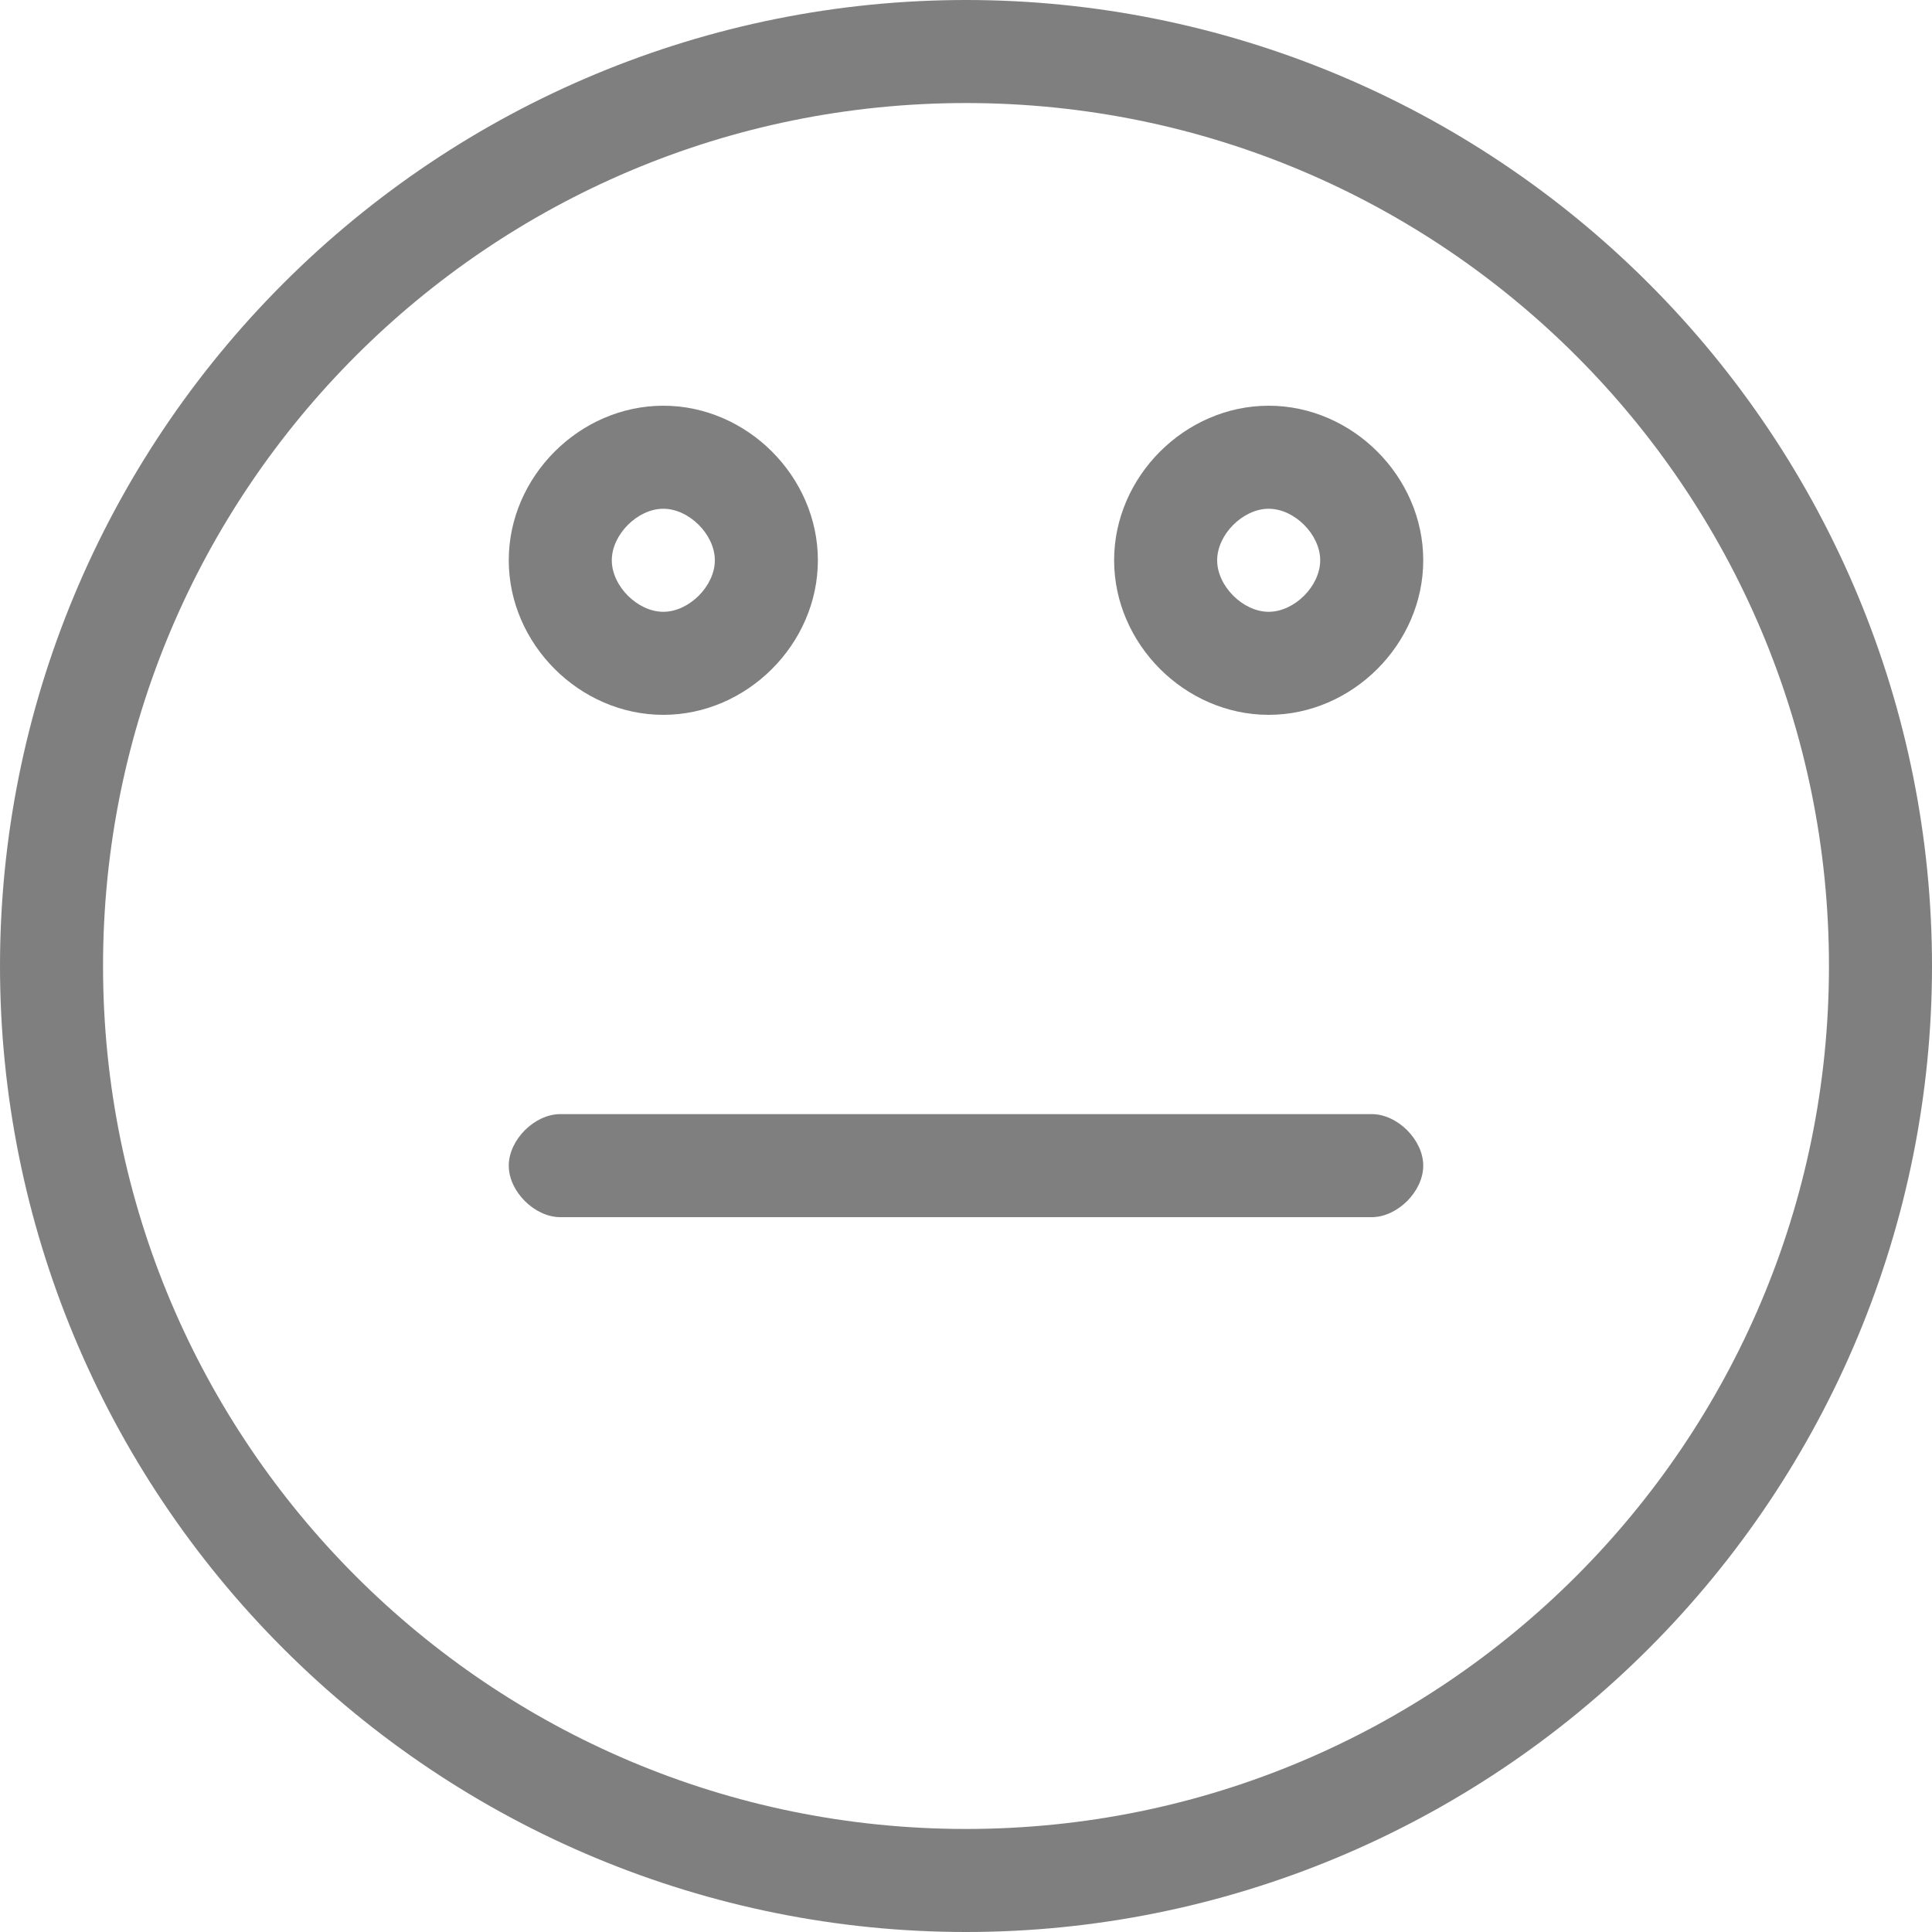
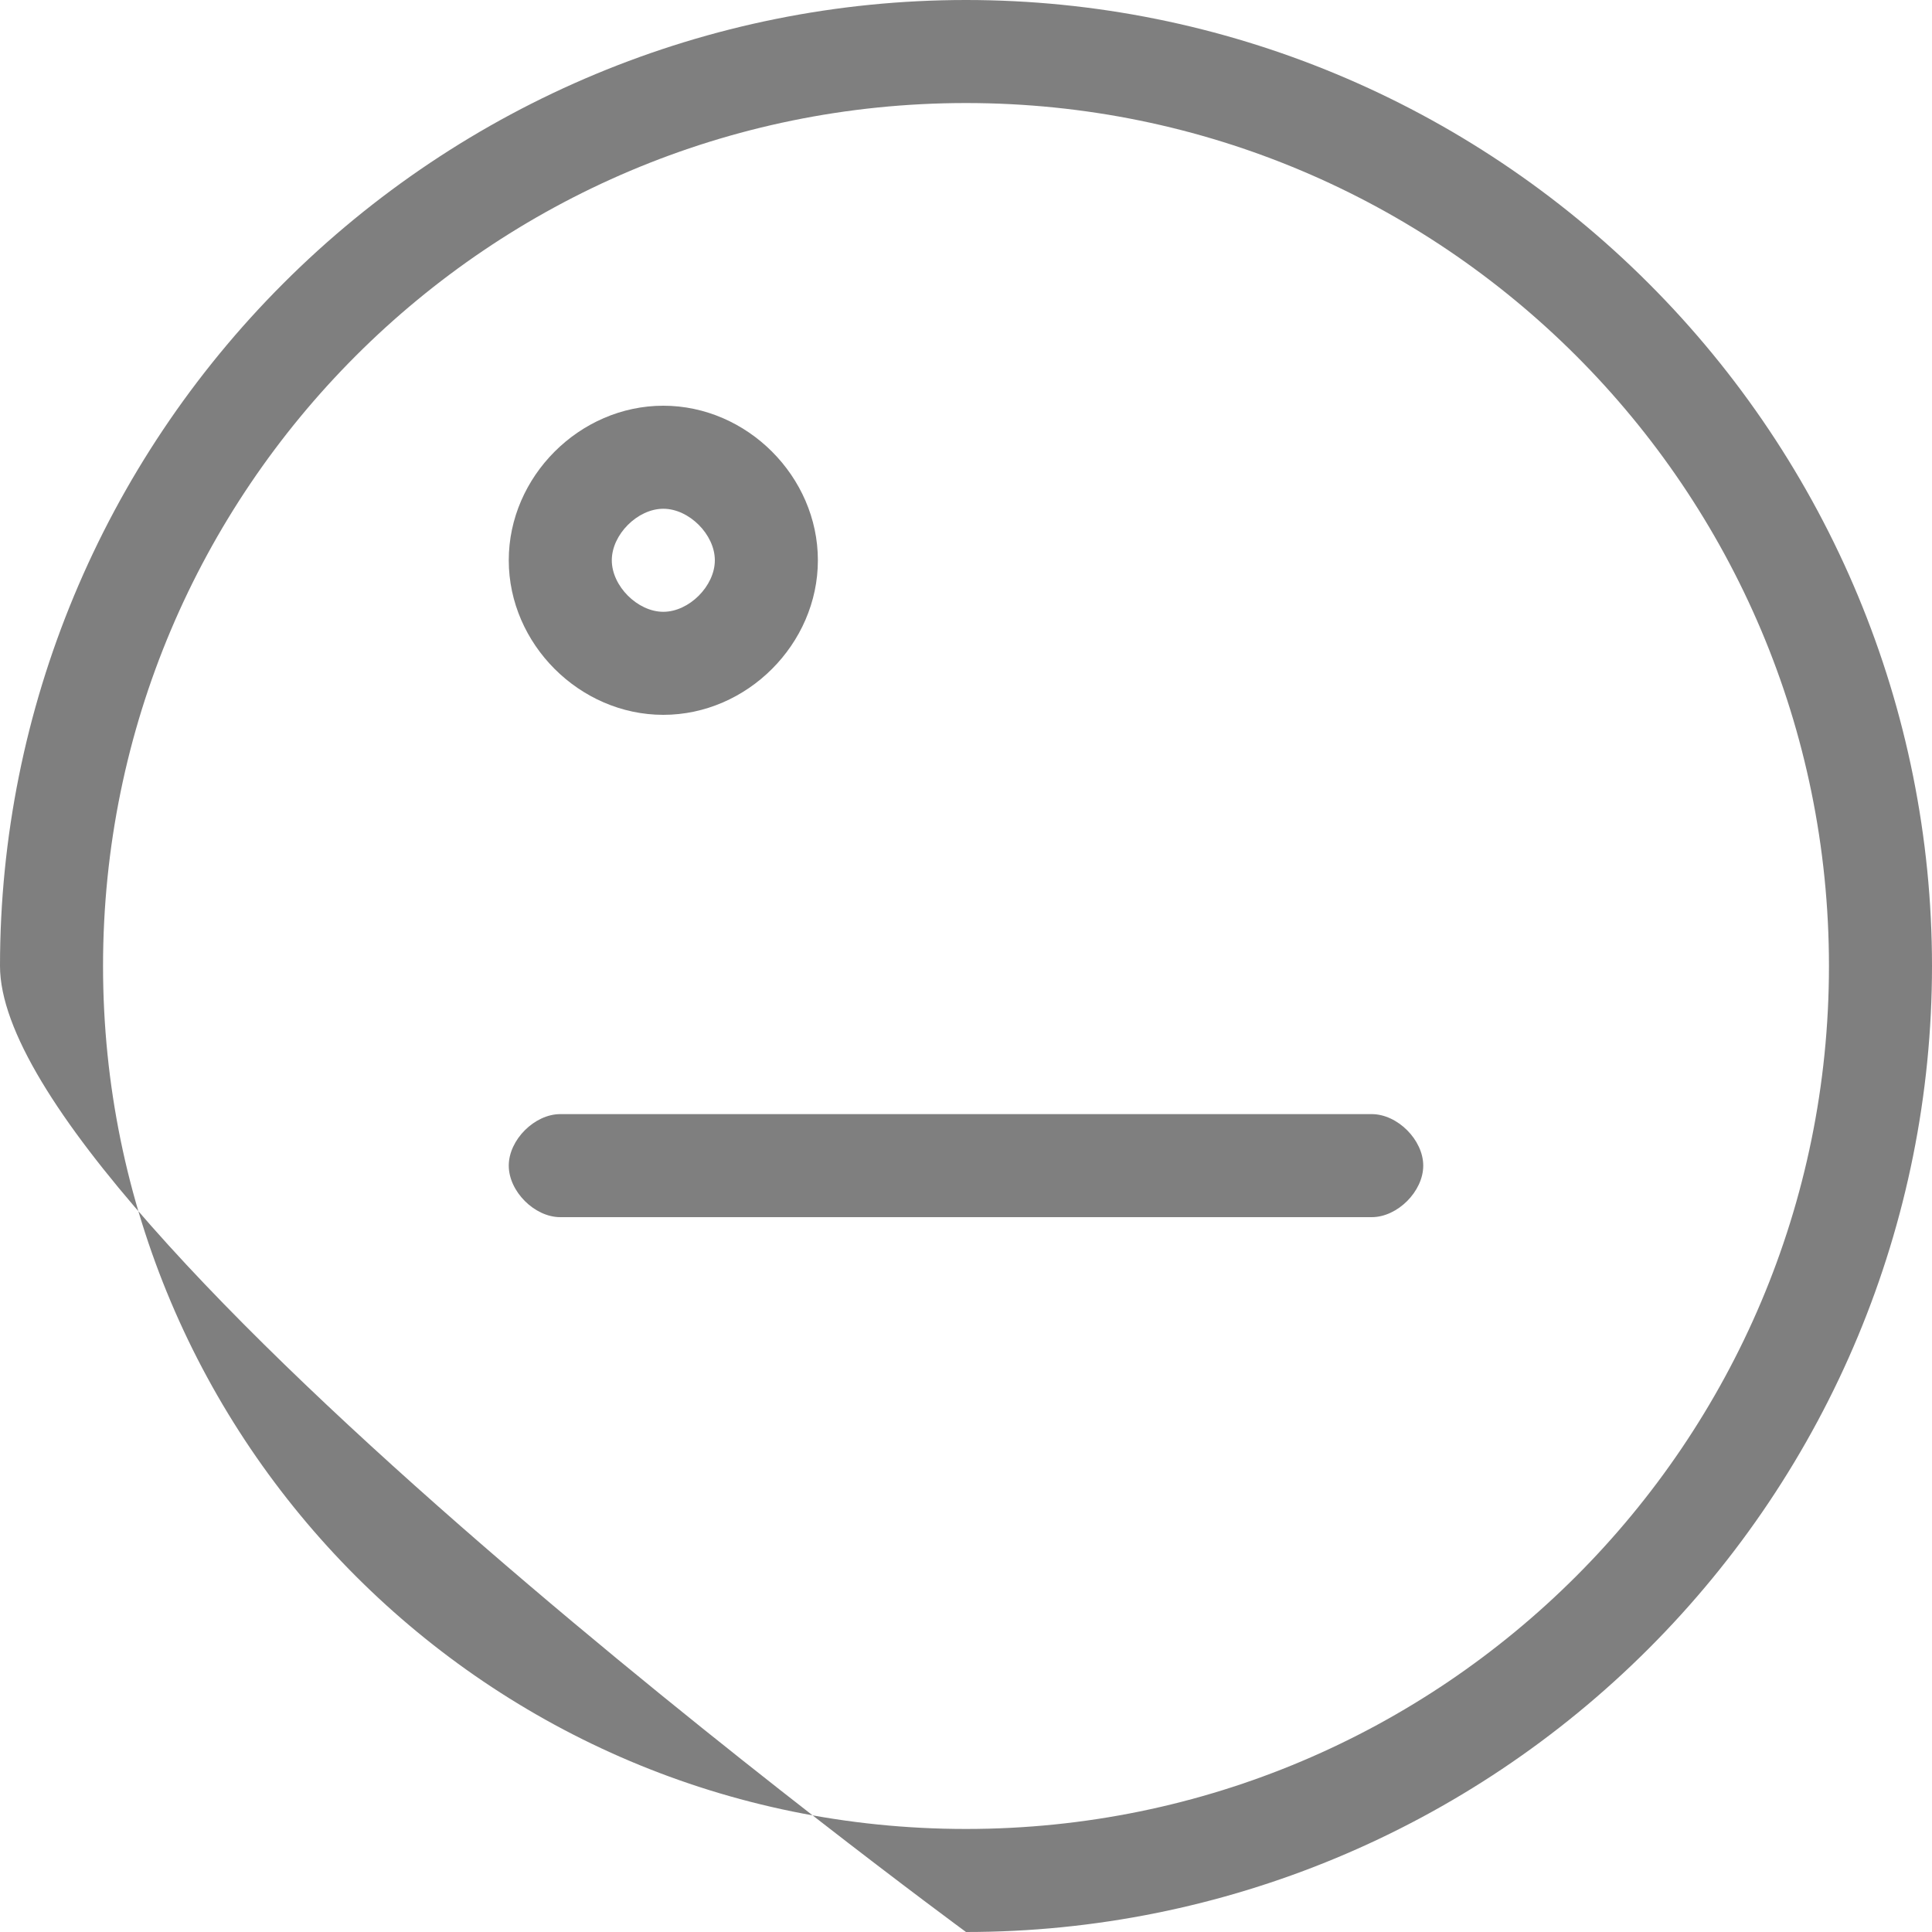
<svg xmlns="http://www.w3.org/2000/svg" version="1.1" viewBox="0 0 30 30">
  <defs>
    <style>
      .cls-1 {
        fill: #7f7f7f;
      }
    </style>
  </defs>
  <g>
    <g id="Ebene_1">
      <g id="Ebene_1-2" data-name="Ebene_1">
-         <path class="cls-1" d="M15,30c-4,0-7.8-1.6-10.6-4.4S0,19,0,15,1.6,7.2,4.4,4.4C7.2,1.6,11,0,15,0s7.8,1.6,10.6,4.4,4.4,6.6,4.4,10.6-1.6,7.8-4.4,10.6c-2.8,2.8-6.6,4.4-10.6,4.4ZM15,1.6C7.6,1.6,1.6,7.6,1.6,15s6,13.4,13.4,13.4,13.4-6,13.4-13.4S22.4,1.6,15,1.6Z" />
+         <path class="cls-1" d="M15,30S0,19,0,15,1.6,7.2,4.4,4.4C7.2,1.6,11,0,15,0s7.8,1.6,10.6,4.4,4.4,6.6,4.4,10.6-1.6,7.8-4.4,10.6c-2.8,2.8-6.6,4.4-10.6,4.4ZM15,1.6C7.6,1.6,1.6,7.6,1.6,15s6,13.4,13.4,13.4,13.4-6,13.4-13.4S22.4,1.6,15,1.6Z" />
        <path class="cls-1" d="M21.3,18.9h-12.6c-.4,0-.8-.4-.8-.8s.4-.8.8-.8h12.6c.4,0,.8.4.8.8s-.4.8-.8.8Z" />
-         <path class="cls-1" d="M19.7,11.1c-1.3,0-2.4-1.1-2.4-2.4s1.1-2.4,2.4-2.4,2.4,1.1,2.4,2.4-1.1,2.4-2.4,2.4ZM19.7,7.9c-.4,0-.8.4-.8.8s.4.8.8.8.8-.4.8-.8-.4-.8-.8-.8Z" />
        <path class="cls-1" d="M10.3,11.1c-1.3,0-2.4-1.1-2.4-2.4s1.1-2.4,2.4-2.4,2.4,1.1,2.4,2.4-1.1,2.4-2.4,2.4ZM10.3,7.9c-.4,0-.8.4-.8.8s.4.8.8.8.8-.4.8-.8-.4-.8-.8-.8Z" />
      </g>
    </g>
  </g>
</svg>